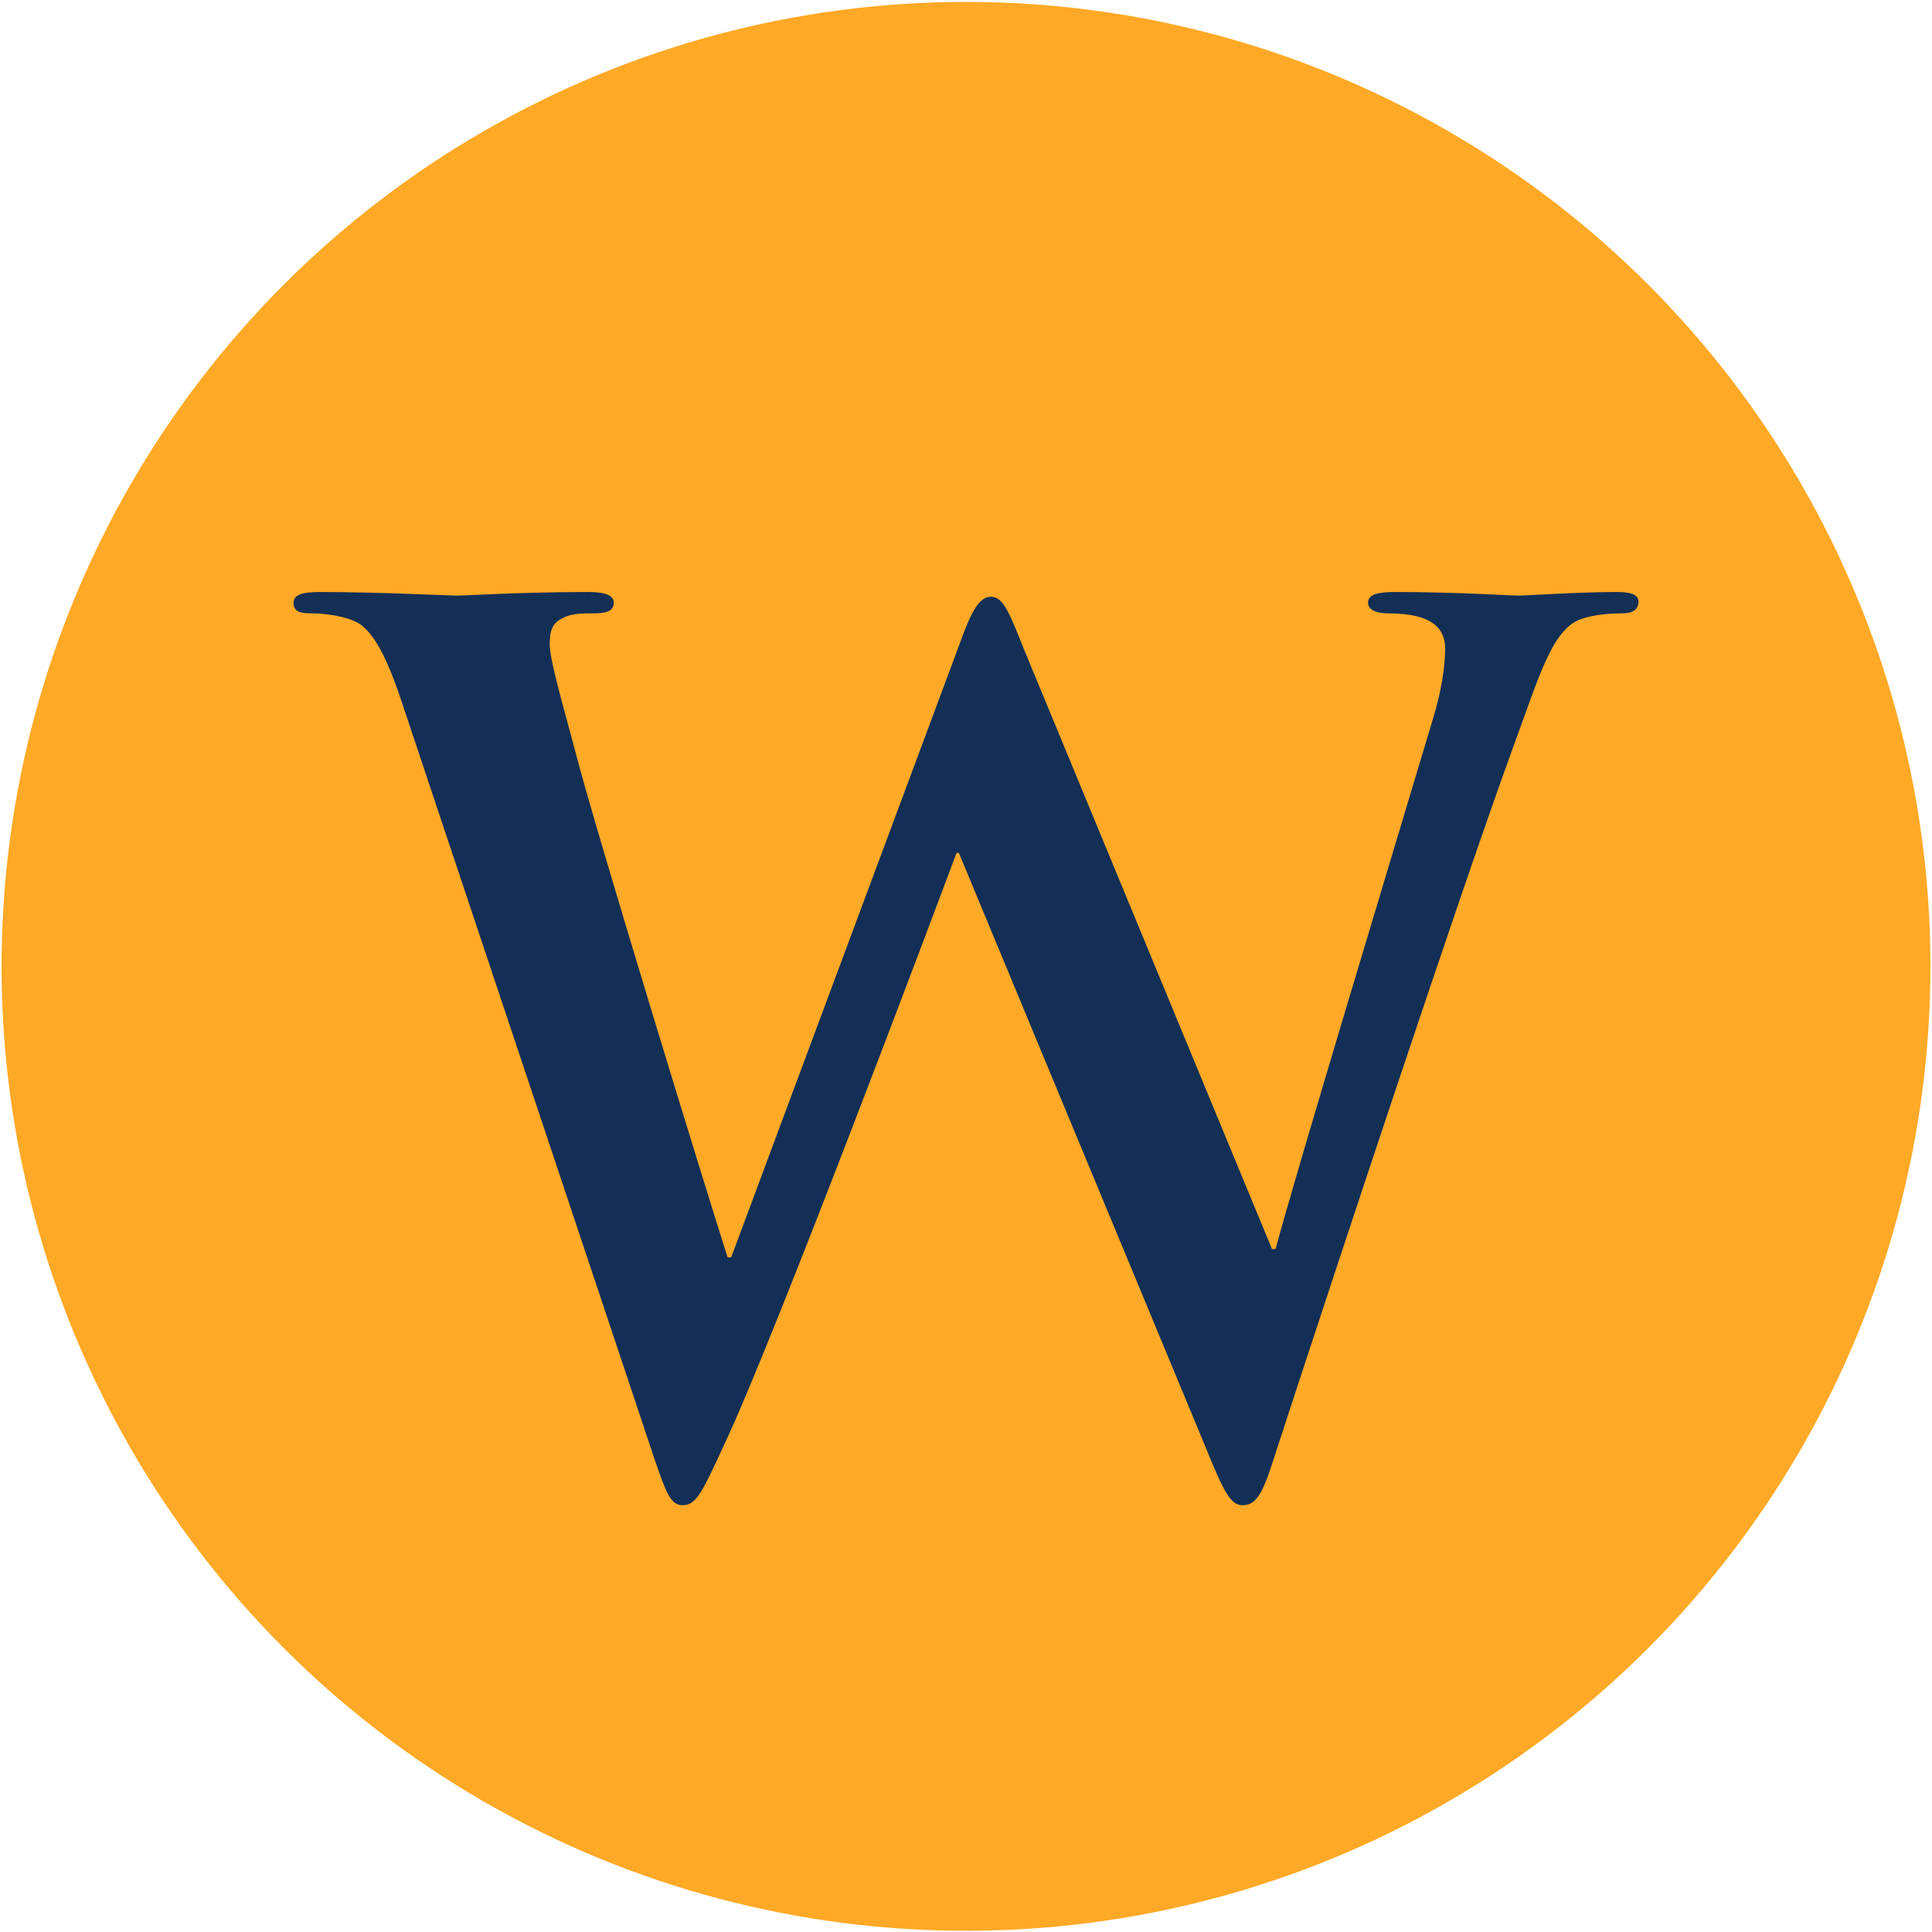
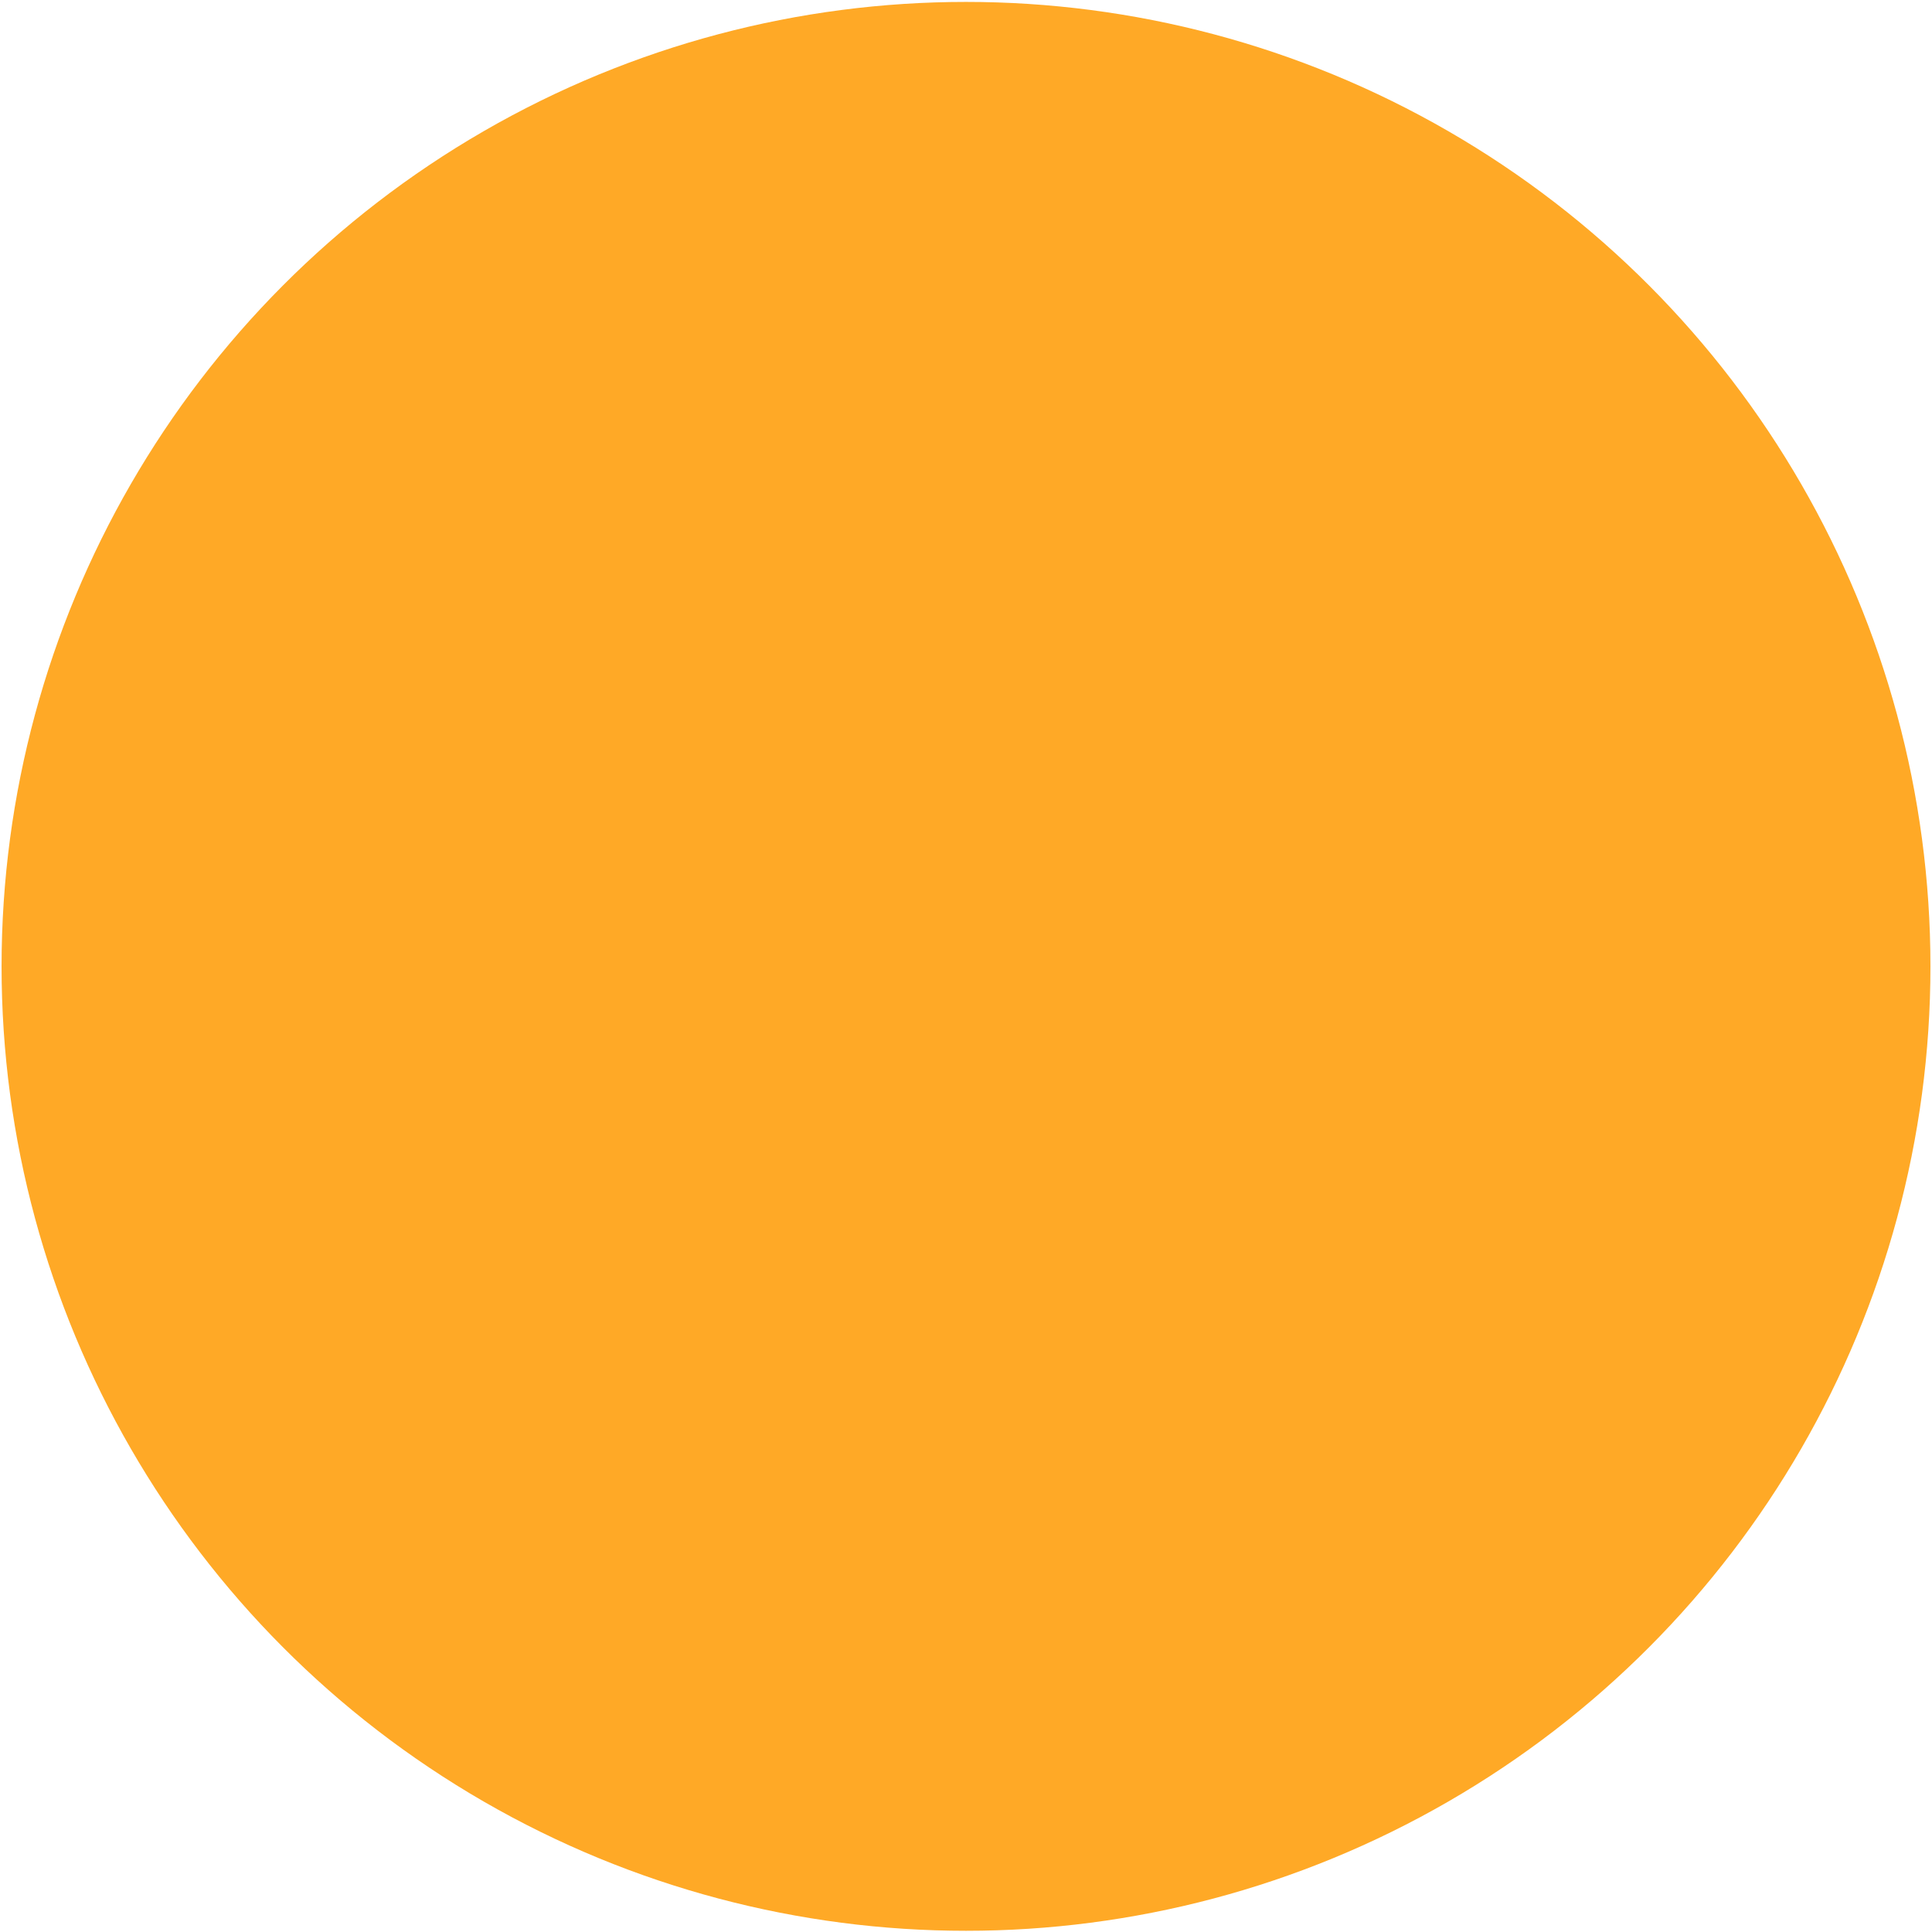
<svg xmlns="http://www.w3.org/2000/svg" version="1.1" width="712" height="712">
  <svg width="712" height="712" viewBox="0 0 712 712" fill="none">
    <circle cx="356.002" cy="356.132" r="355.425" fill="#FFA926" />
-     <path d="M241.488 538.555L148.828 261.011C143.583 244.839 138.775 234.35 132.656 229.979C127.848 226.919 119.107 226.045 115.173 226.045C110.802 226.045 108.18 225.608 108.18 222.111C108.18 219.052 111.676 218.178 117.795 218.178C140.523 218.178 164.563 219.489 168.496 219.489C172.43 219.489 191.661 218.178 217.012 218.178C223.131 218.178 226.19 219.489 226.19 222.111C226.19 225.608 222.694 226.045 218.323 226.045C214.826 226.045 210.456 226.045 207.396 227.793C203.462 229.542 202.588 232.601 202.588 237.409C202.588 243.091 206.959 257.952 212.204 277.62C219.634 306.467 260.282 438.901 268.15 463.378H269.461L354.254 235.661C358.624 223.423 361.684 219.926 365.181 219.926C369.988 219.926 372.174 226.482 377.856 240.469L468.768 460.318H470.079C477.946 431.034 512.912 315.646 528.21 264.508C531.27 254.455 532.581 245.276 532.581 239.157C532.581 232.164 528.647 226.045 511.601 226.045C507.23 226.045 504.171 224.734 504.171 222.111C504.171 219.052 507.667 218.178 514.224 218.178C537.389 218.178 555.746 219.489 559.68 219.489C562.739 219.489 581.533 218.178 595.957 218.178C600.765 218.178 603.824 219.052 603.824 221.674C603.824 224.734 601.639 226.045 597.705 226.045C593.334 226.045 587.215 226.482 582.407 228.23C571.918 232.164 567.11 249.647 557.931 274.561C537.826 329.632 491.933 468.622 470.516 534.184C465.708 549.482 463.523 554.726 457.841 554.726C453.47 554.726 450.848 549.482 444.291 533.31L353.38 314.334H352.505C344.201 336.625 286.07 491.35 267.275 531.561C258.971 549.482 256.786 554.726 251.541 554.726C247.17 554.726 245.422 549.919 241.488 538.555Z" fill="#132F56" />
  </svg>
  <style>@media (prefers-color-scheme: light) { :root { filter: none; } }
@media (prefers-color-scheme: dark) { :root { filter: none; } }
</style>
</svg>